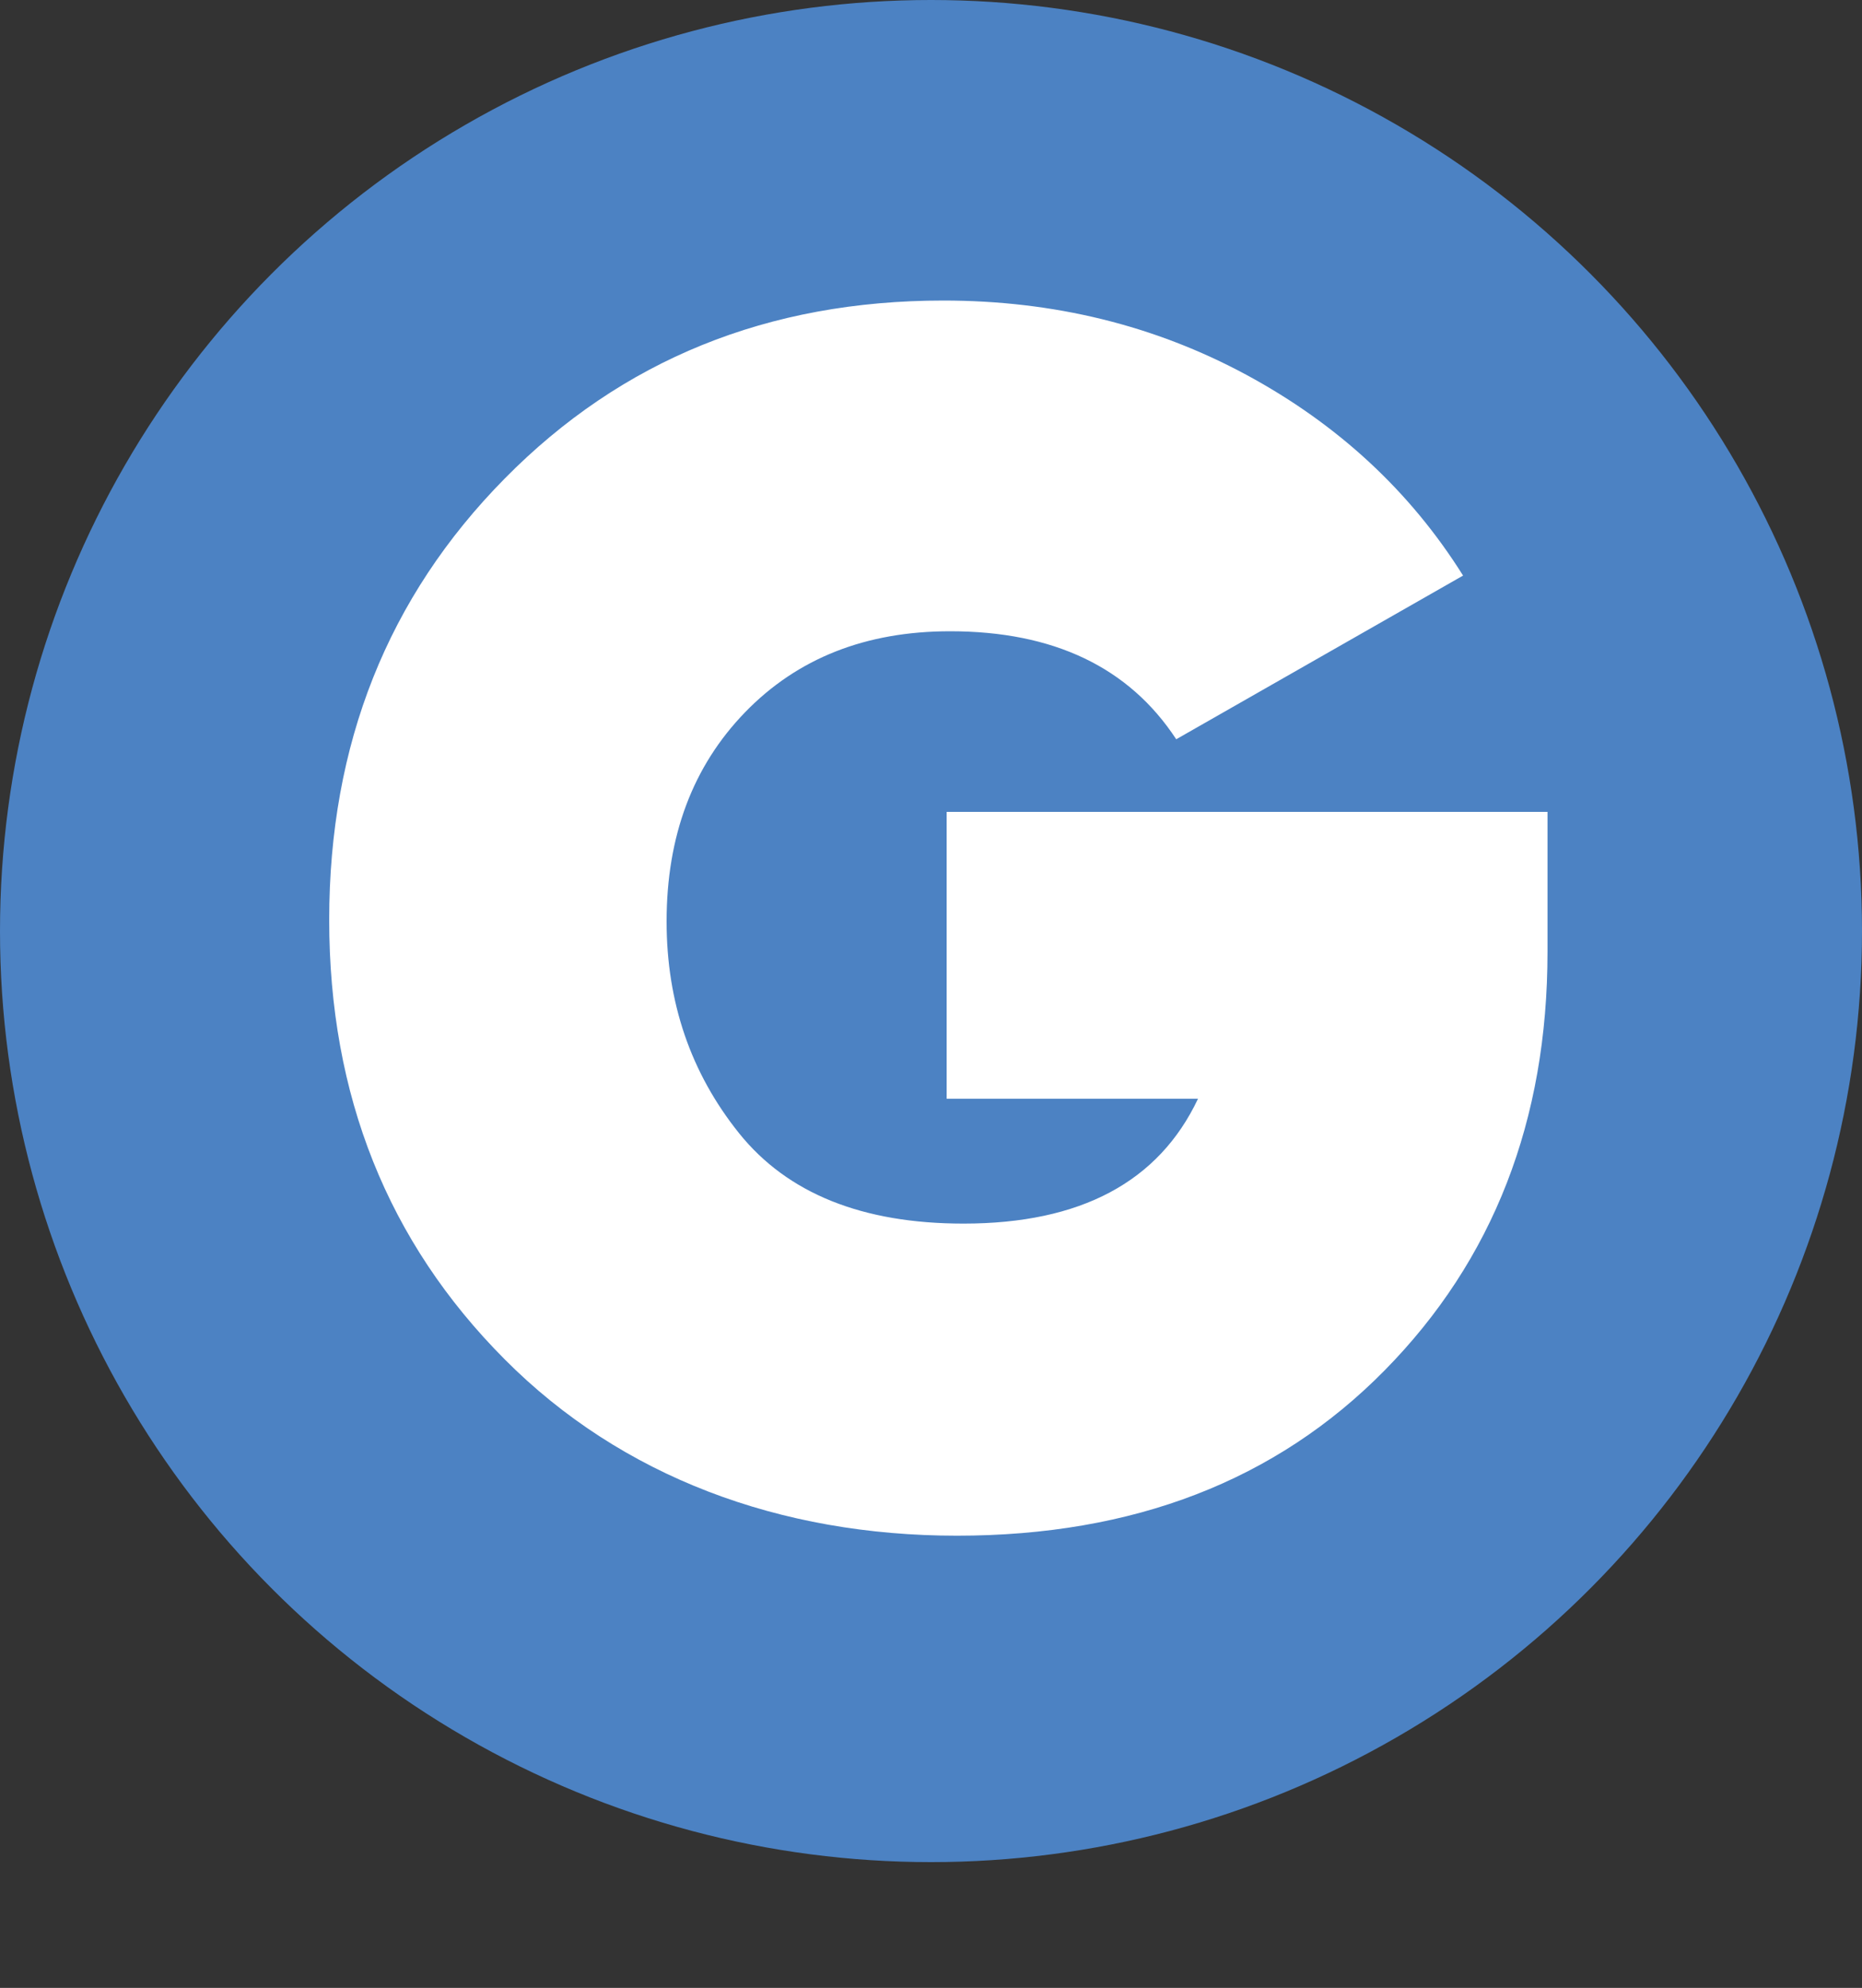
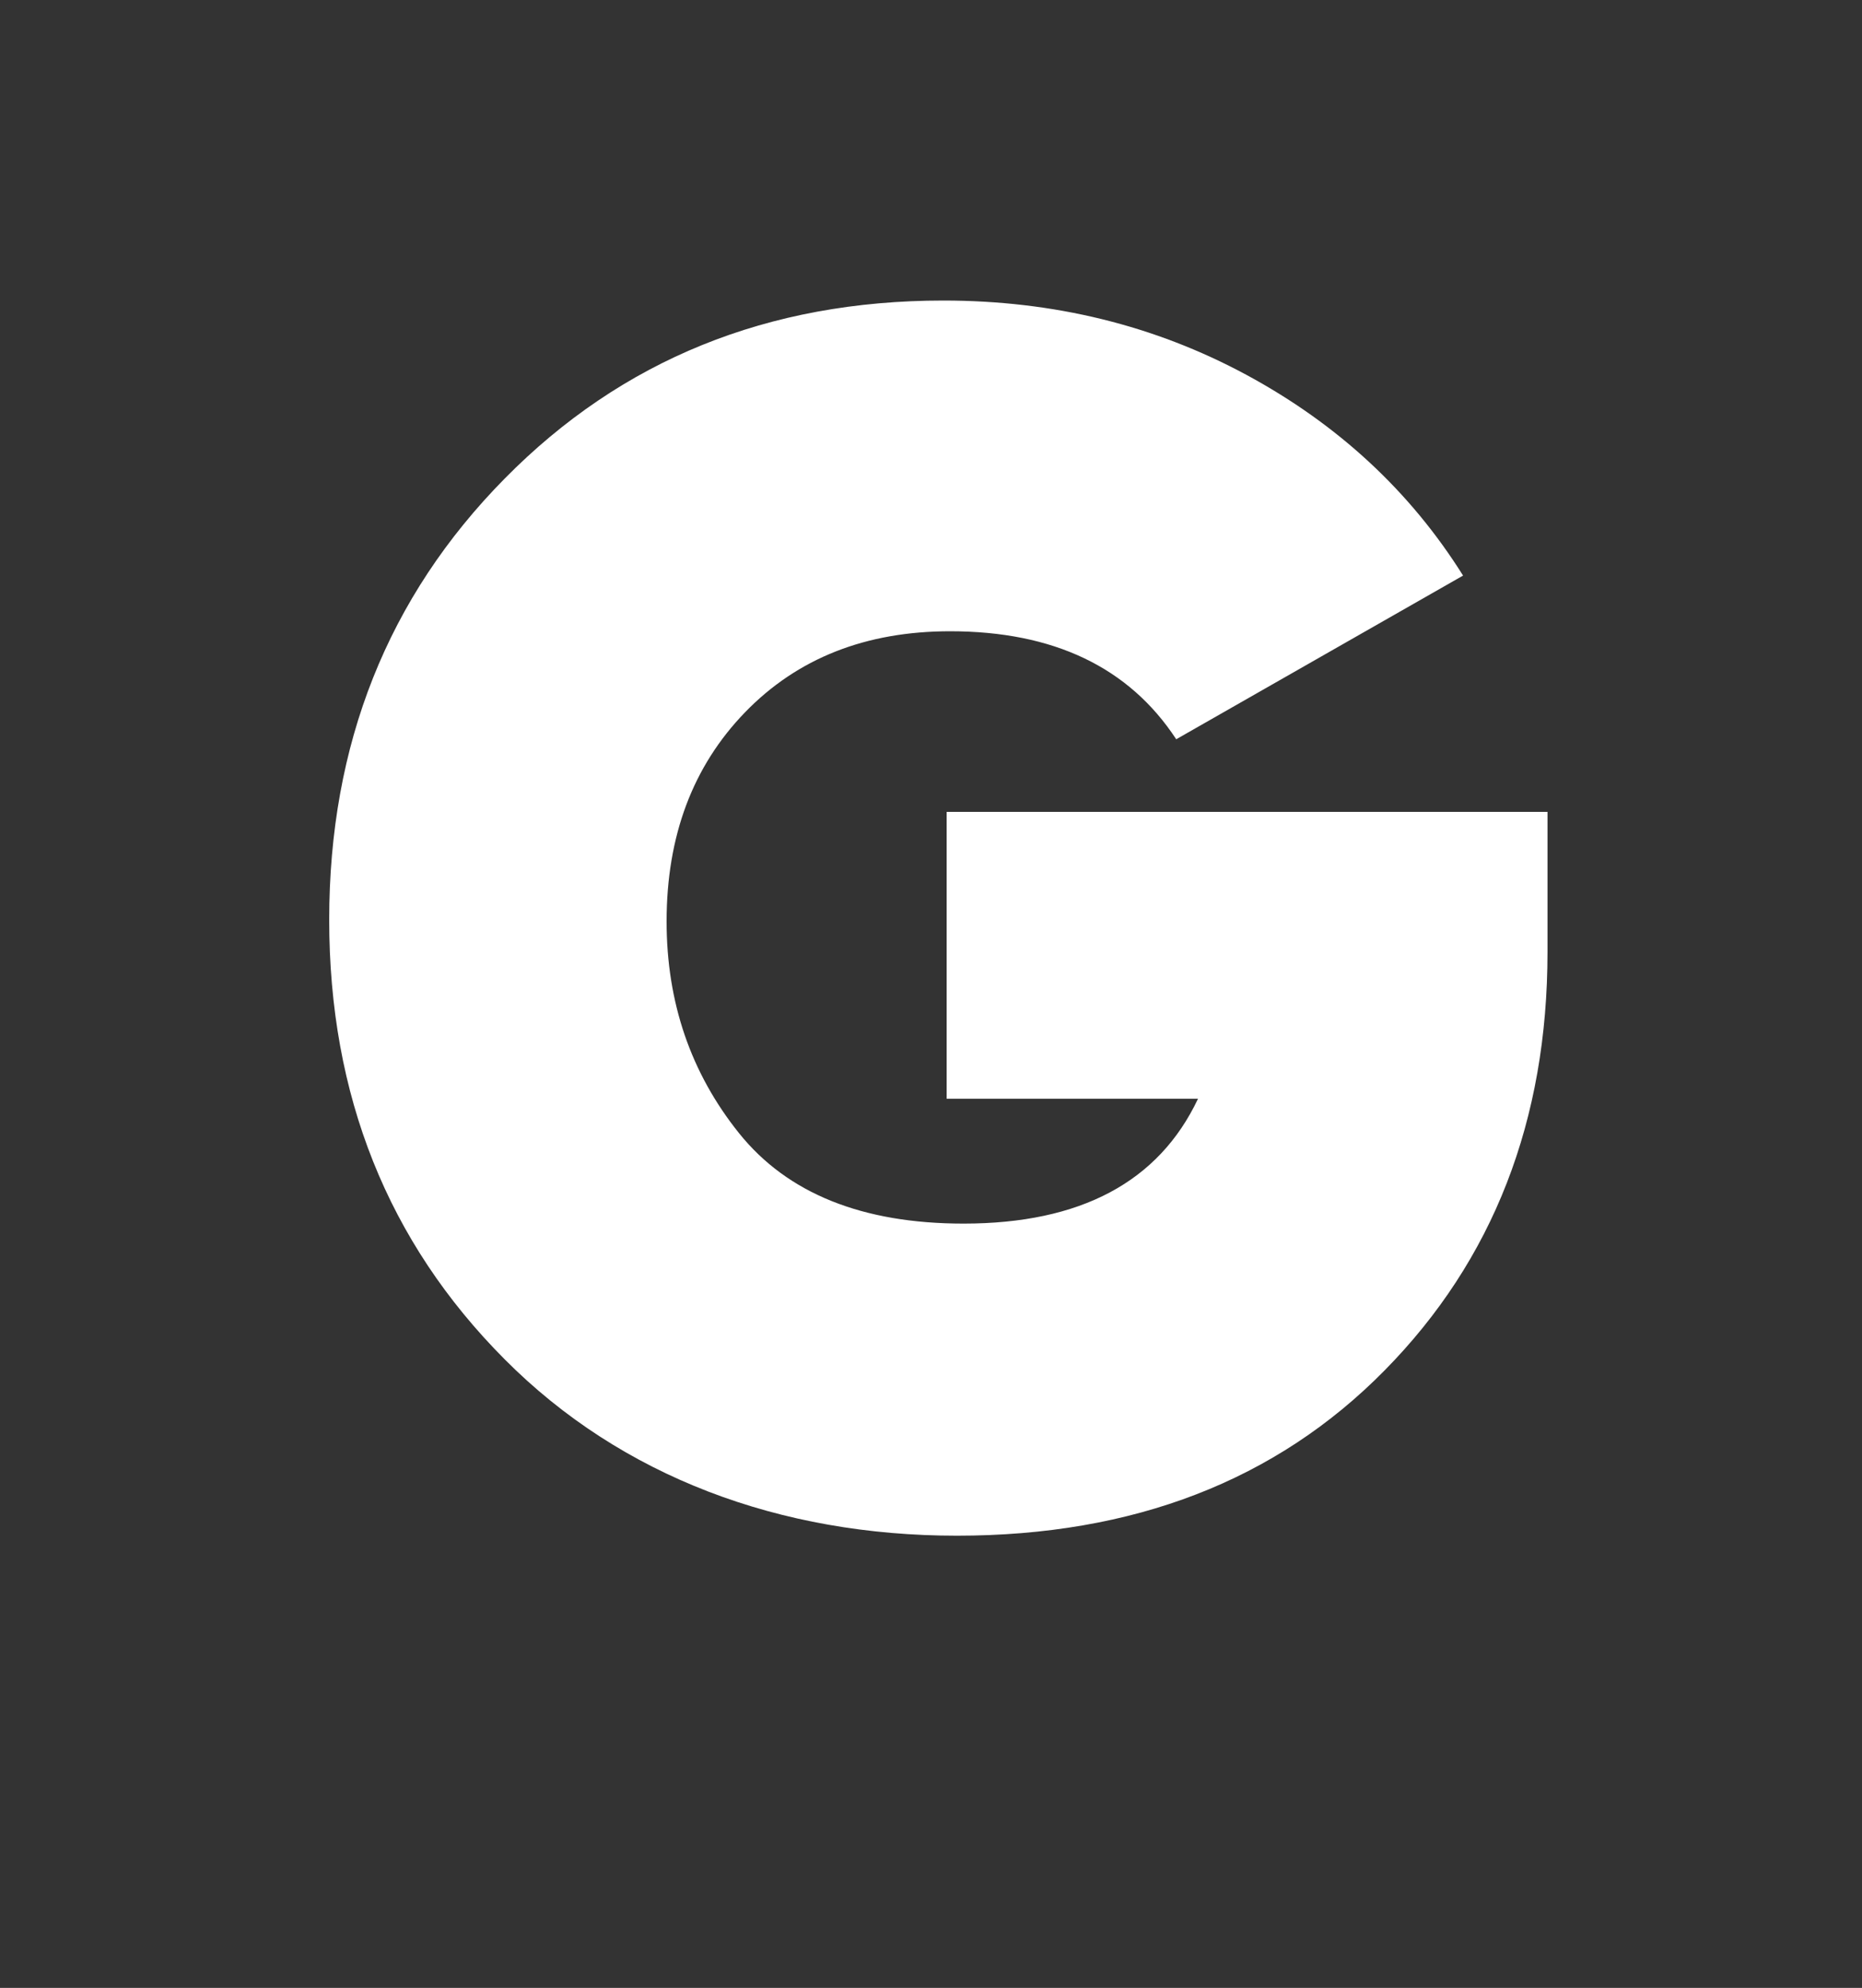
<svg xmlns="http://www.w3.org/2000/svg" version="1.1" width="200" height="213.51">
  <rect width="100%" height="100%" fill="#333333" stroke="none" />
  <svg id="SvgjsSvg1000" viewBox="0 0 200 213.51">
    <defs>
      <style>.cls-1{fill:#fff;}.cls-2{fill:#4c82c3;}</style>
    </defs>
-     <circle class="cls-2" cx="100" cy="100" r="100" />
    <path class="cls-1" d="M166.22,87.19v15.04c0,18.12-5.83,33.11-17.49,44.95-11.66,11.84-26.98,17.76-45.95,17.76s-36.01-6.31-48.57-18.94c-12.57-12.62-18.85-28.36-18.85-47.21s6.28-34.65,18.85-47.39c12.57-12.75,28.27-19.12,47.12-19.12,11.84,0,22.68,2.66,32.53,7.97,9.85,5.32,17.61,12.51,23.29,21.57l-30.81,17.58c-5.07-7.73-13.17-11.6-24.29-11.6-9.06,0-16.4,2.9-22.02,8.7-5.62,5.8-8.43,13.29-8.43,22.47,0,8.7,2.6,16.28,7.79,22.75,5.19,6.46,13.23,9.7,24.1,9.7,12.57,0,20.96-4.47,25.19-13.41h-27v-30.81h64.52Z" />
  </svg>
  <style>@media (prefers-color-scheme: light) { :root { filter: none; } }
</style>
</svg>